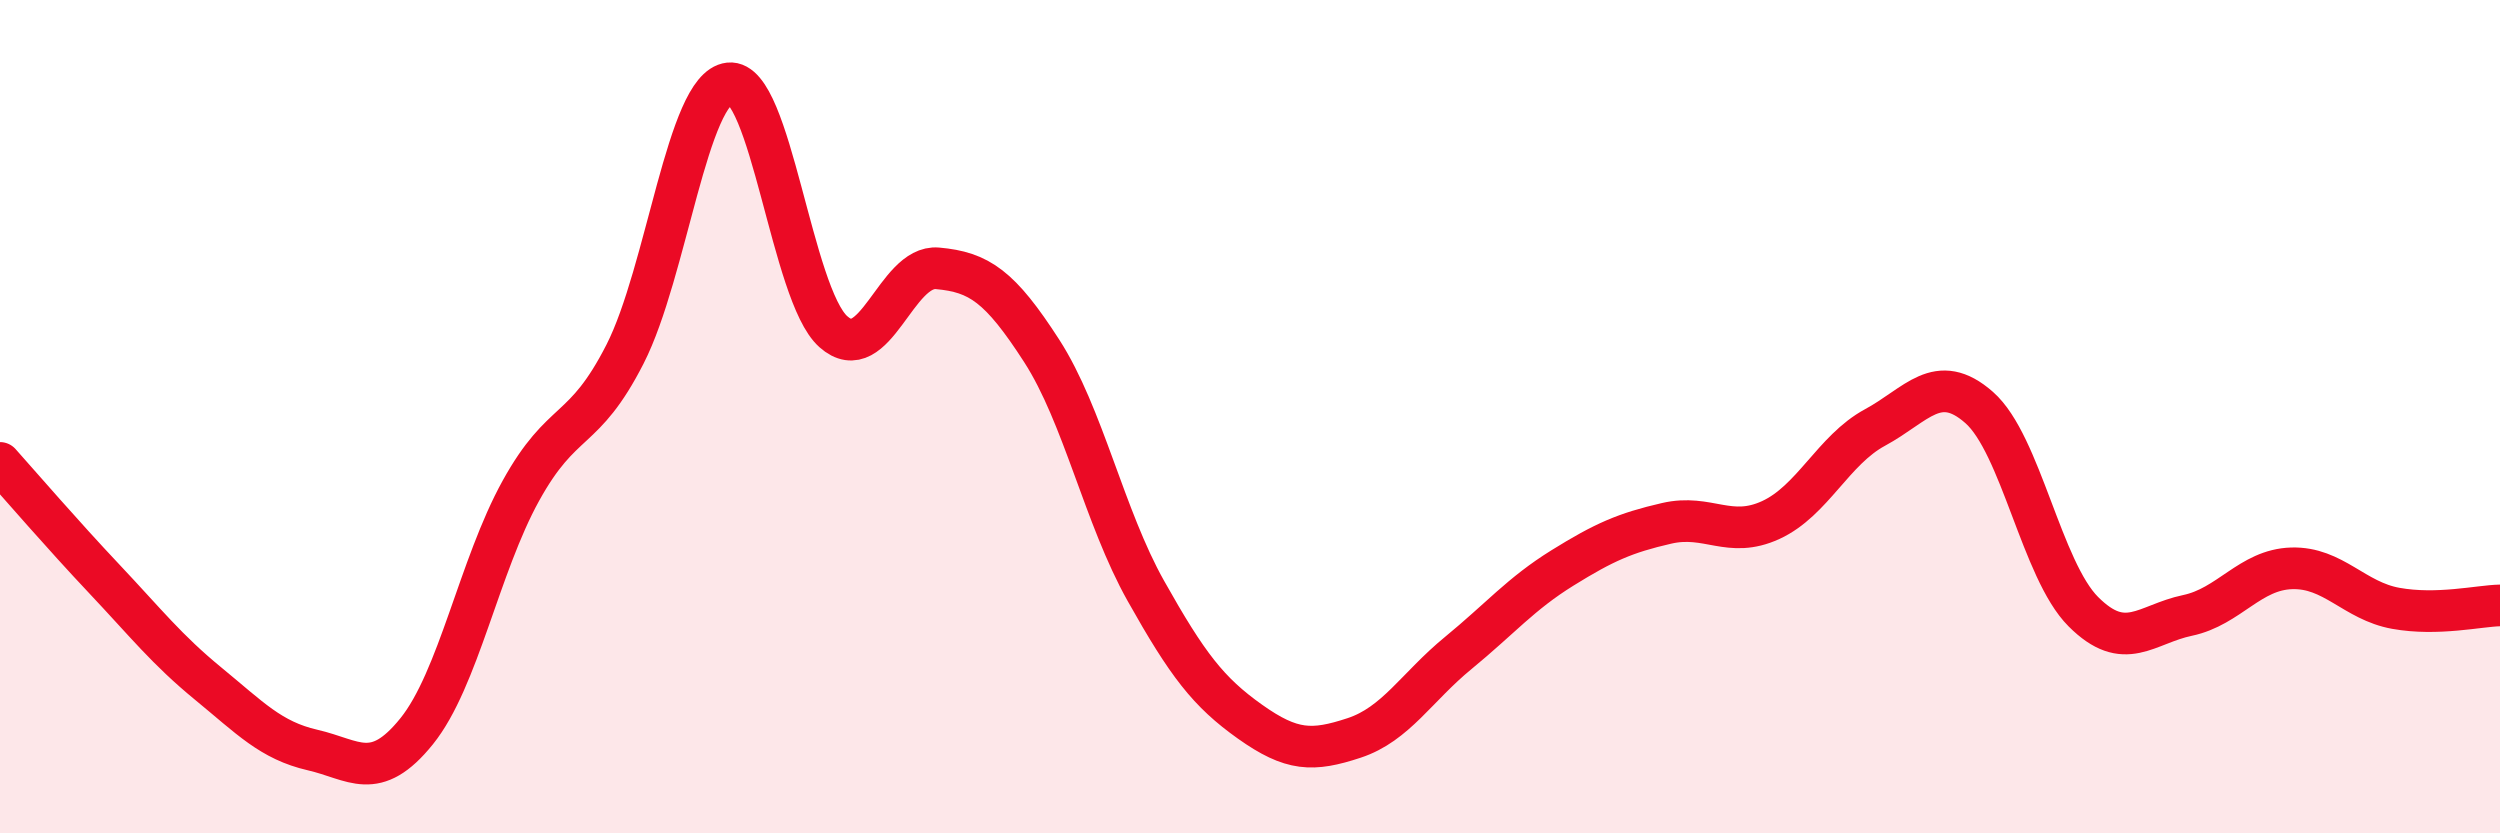
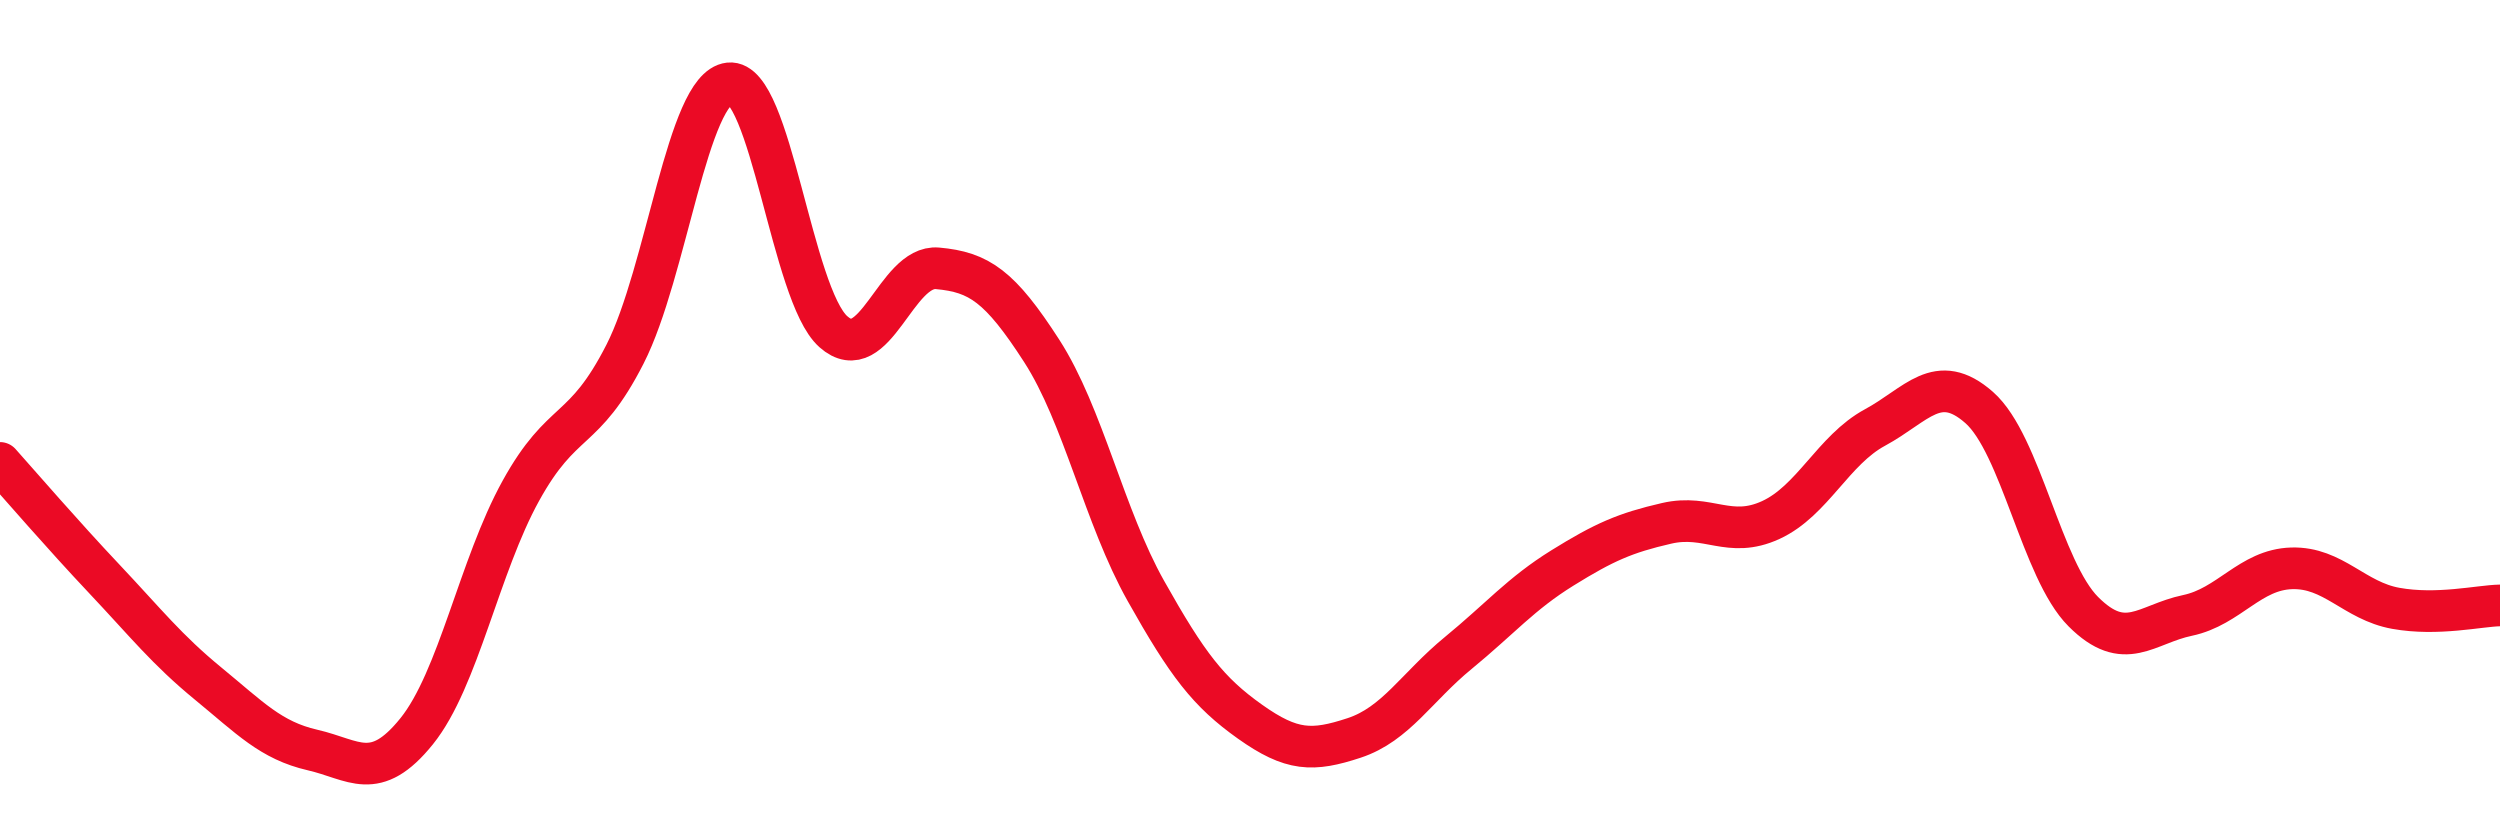
<svg xmlns="http://www.w3.org/2000/svg" width="60" height="20" viewBox="0 0 60 20">
-   <path d="M 0,11.11 C 0.5,11.67 1.5,12.83 2.5,13.89 C 3.5,14.95 4,15.59 5,16.41 C 6,17.23 6.5,17.77 7.5,18 C 8.5,18.23 9,18.79 10,17.55 C 11,16.31 11.5,13.59 12.5,11.78 C 13.5,9.97 14,10.46 15,8.5 C 16,6.54 16.5,2.11 17.5,2 C 18.5,1.89 19,7.07 20,7.96 C 21,8.85 21.5,6.35 22.5,6.44 C 23.5,6.53 24,6.87 25,8.42 C 26,9.97 26.5,12.4 27.5,14.18 C 28.5,15.96 29,16.61 30,17.32 C 31,18.03 31.5,18.04 32.5,17.71 C 33.5,17.38 34,16.49 35,15.67 C 36,14.85 36.5,14.25 37.5,13.63 C 38.5,13.01 39,12.79 40,12.56 C 41,12.33 41.5,12.94 42.5,12.48 C 43.5,12.02 44,10.8 45,10.26 C 46,9.72 46.5,8.9 47.5,9.78 C 48.5,10.66 49,13.68 50,14.68 C 51,15.68 51.5,14.98 52.5,14.77 C 53.5,14.56 54,13.67 55,13.64 C 56,13.61 56.5,14.42 57.5,14.6 C 58.5,14.78 59.5,14.54 60,14.53L60 20L0 20Z" fill="#EB0A25" opacity="0.1" stroke-linecap="round" stroke-linejoin="round" />
  <path d="M 0,11.11 C 0.5,11.67 1.5,12.83 2.5,13.89 C 3.5,14.95 4,15.59 5,16.41 C 6,17.23 6.5,17.77 7.5,18 C 8.5,18.23 9,18.79 10,17.55 C 11,16.31 11.5,13.59 12.5,11.78 C 13.5,9.97 14,10.46 15,8.5 C 16,6.54 16.5,2.11 17.5,2 C 18.5,1.89 19,7.07 20,7.96 C 21,8.85 21.5,6.35 22.5,6.44 C 23.5,6.53 24,6.87 25,8.42 C 26,9.97 26.5,12.4 27.5,14.18 C 28.5,15.96 29,16.61 30,17.32 C 31,18.03 31.5,18.04 32.5,17.71 C 33.5,17.38 34,16.49 35,15.67 C 36,14.85 36.5,14.25 37.5,13.63 C 38.5,13.01 39,12.79 40,12.56 C 41,12.33 41.5,12.94 42.5,12.48 C 43.5,12.02 44,10.8 45,10.26 C 46,9.72 46.5,8.9 47.5,9.78 C 48.5,10.66 49,13.68 50,14.68 C 51,15.68 51.5,14.98 52.5,14.77 C 53.5,14.56 54,13.67 55,13.64 C 56,13.61 56.5,14.42 57.5,14.6 C 58.5,14.78 59.5,14.54 60,14.53" stroke="#EB0A25" stroke-width="1" fill="none" stroke-linecap="round" stroke-linejoin="round" />
</svg>